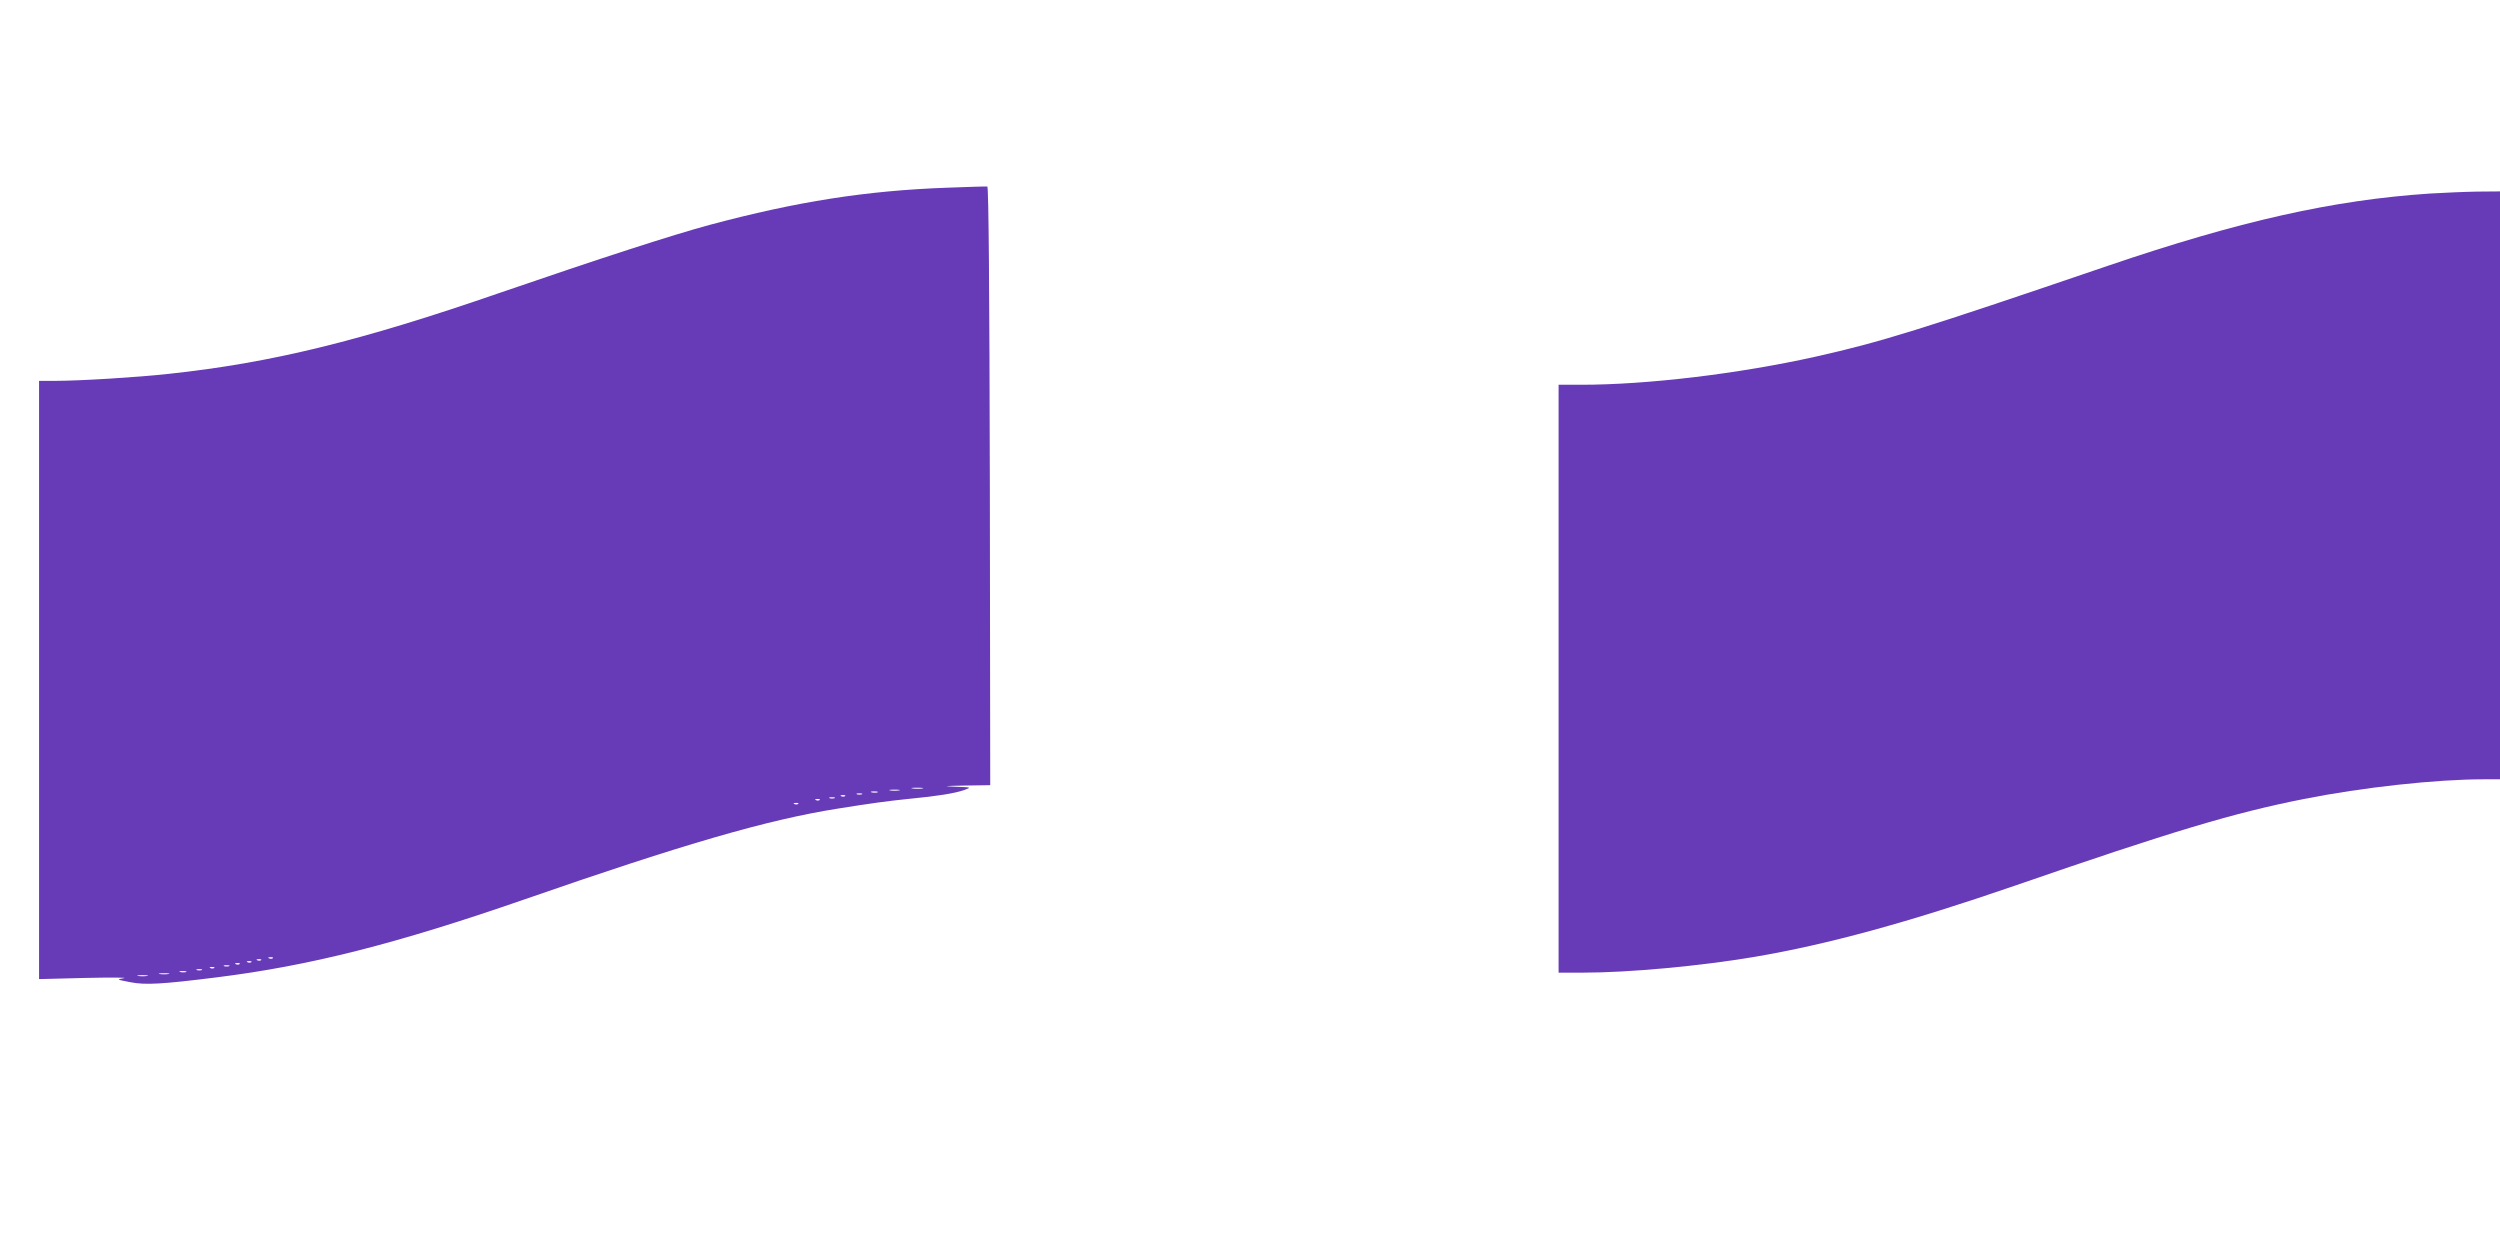
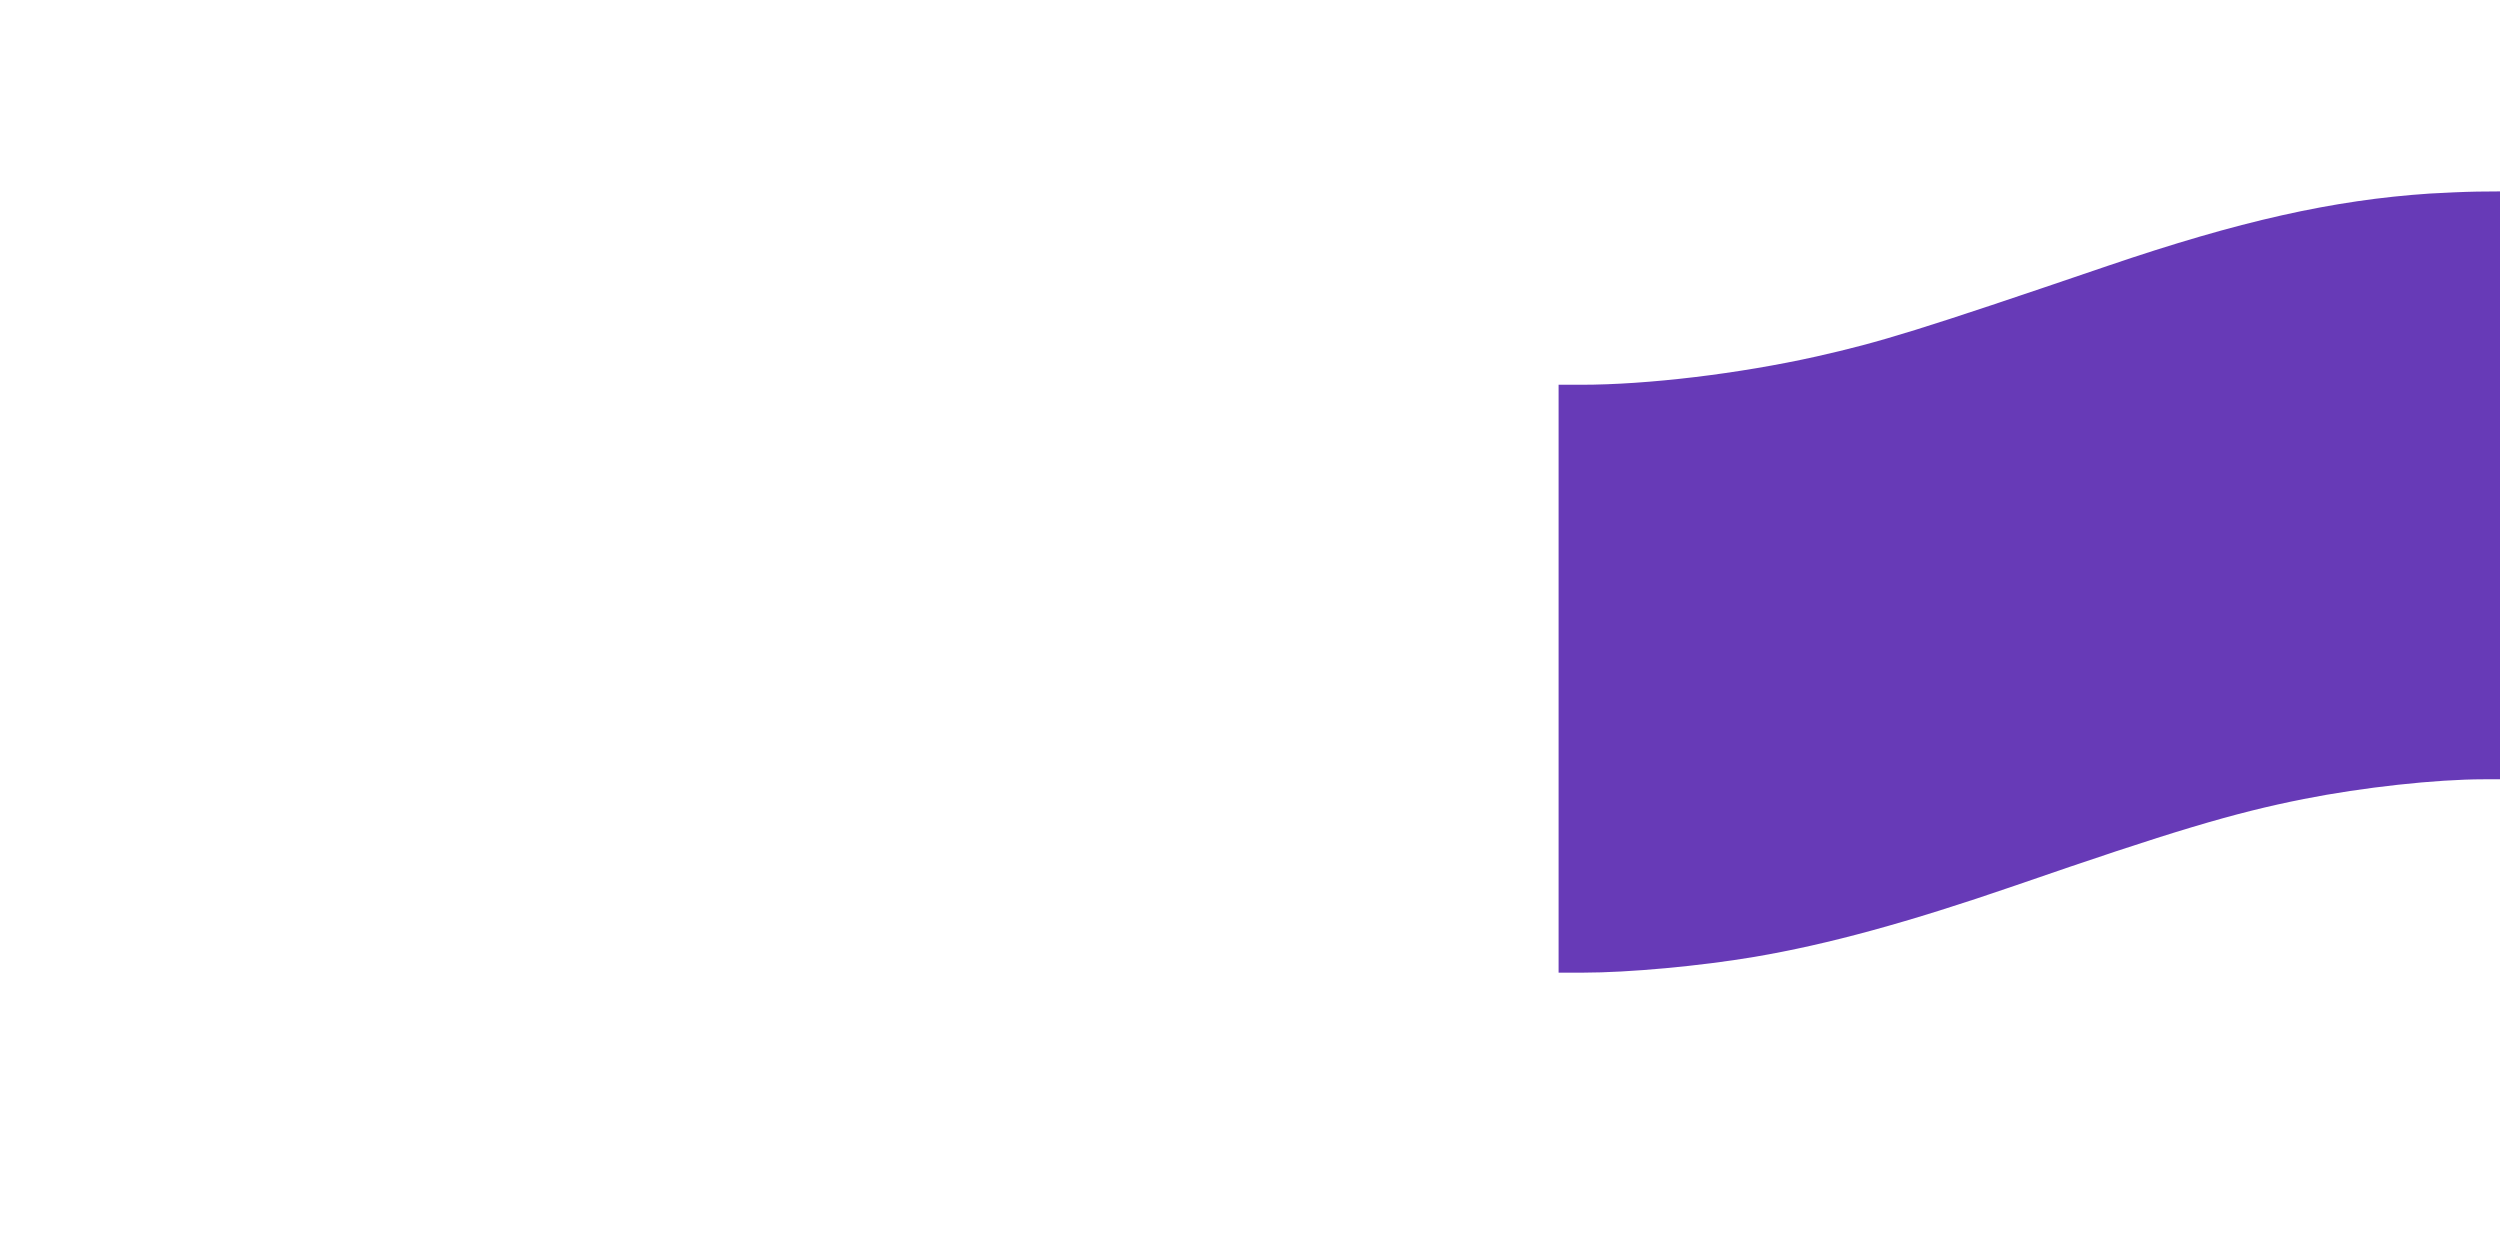
<svg xmlns="http://www.w3.org/2000/svg" version="1.0" width="1280pt" height="640pt" viewBox="0 0 1280 640" preserveAspectRatio="xMidYMid meet">
  <g transform="translate(0,640) scale(0.1,-0.1)" fill="#673ab7" stroke="none">
-     <path d="M4850 5439 c-415 -15 -770 -71 -1215 -190 -196 -53 -560 -171 -1075 -348 -717 -248 -1173 -359 -1695 -415 -162 -18 -459 -36 -581 -36 l-84 0 0 -1531 0 -1532 237 6 c131 3 220 2 198 -1 -40 -7 -39 -7 33 -21 77 -15 162 -10 442 25 479 60 917 171 1575 399 817 284 1245 408 1605 465 168 27 257 39 365 50 146 14 232 28 282 45 38 14 38 14 -47 17 -67 3 -57 4 48 6 l132 2 -2 1532 c-2 1011 -6 1532 -13 1533 -5 1 -98 -2 -205 -6z m-127 -3076 c-13 -2 -35 -2 -50 0 -16 2 -5 4 22 4 28 0 40 -2 28 -4z m-120 -10 c-13 -2 -33 -2 -45 0 -13 2 -3 4 22 4 25 0 35 -2 23 -4z m-110 -10 c-7 -2 -21 -2 -30 0 -10 3 -4 5 12 5 17 0 24 -2 18 -5z m-80 -10 c-7 -2 -19 -2 -25 0 -7 3 -2 5 12 5 14 0 19 -2 13 -5z m-86 -9 c-3 -3 -12 -4 -19 -1 -8 3 -5 6 6 6 11 1 17 -2 13 -5z m-54 -11 c-7 -2 -19 -2 -25 0 -7 3 -2 5 12 5 14 0 19 -2 13 -5z m-76 -9 c-3 -3 -12 -4 -19 -1 -8 3 -5 6 6 6 11 1 17 -2 13 -5z m-110 -20 c-3 -3 -12 -4 -19 -1 -8 3 -5 6 6 6 11 1 17 -2 13 -5z m-2690 -790 c-3 -3 -12 -4 -19 -1 -8 3 -5 6 6 6 11 1 17 -2 13 -5z m-60 -10 c-3 -3 -12 -4 -19 -1 -8 3 -5 6 6 6 11 1 17 -2 13 -5z m-50 -10 c-3 -3 -12 -4 -19 -1 -8 3 -5 6 6 6 11 1 17 -2 13 -5z m-60 -10 c-3 -3 -12 -4 -19 -1 -8 3 -5 6 6 6 11 1 17 -2 13 -5z m-54 -11 c-7 -2 -19 -2 -25 0 -7 3 -2 5 12 5 14 0 19 -2 13 -5z m-76 -9 c-3 -3 -12 -4 -19 -1 -8 3 -5 6 6 6 11 1 17 -2 13 -5z m-64 -11 c-7 -2 -19 -2 -25 0 -7 3 -2 5 12 5 14 0 19 -2 13 -5z m-80 -10 c-7 -2 -21 -2 -30 0 -10 3 -4 5 12 5 17 0 24 -2 18 -5z m-90 -10 c-13 -2 -33 -2 -45 0 -13 2 -3 4 22 4 25 0 35 -2 23 -4z m-110 -10 c-13 -2 -33 -2 -45 0 -13 2 -3 4 22 4 25 0 35 -2 23 -4z" />
    <path d="M12440 5409 c-495 -33 -975 -141 -1648 -370 -970 -331 -1163 -390 -1491 -464 -398 -89 -866 -145 -1207 -145 l-114 0 0 -1505 0 -1505 124 0 c236 0 603 34 880 81 376 64 785 176 1331 364 807 279 1122 373 1480 444 302 60 678 101 921 101 l84 0 0 1505 0 1505 -117 -1 c-65 -1 -174 -6 -243 -10z" />
  </g>
</svg>